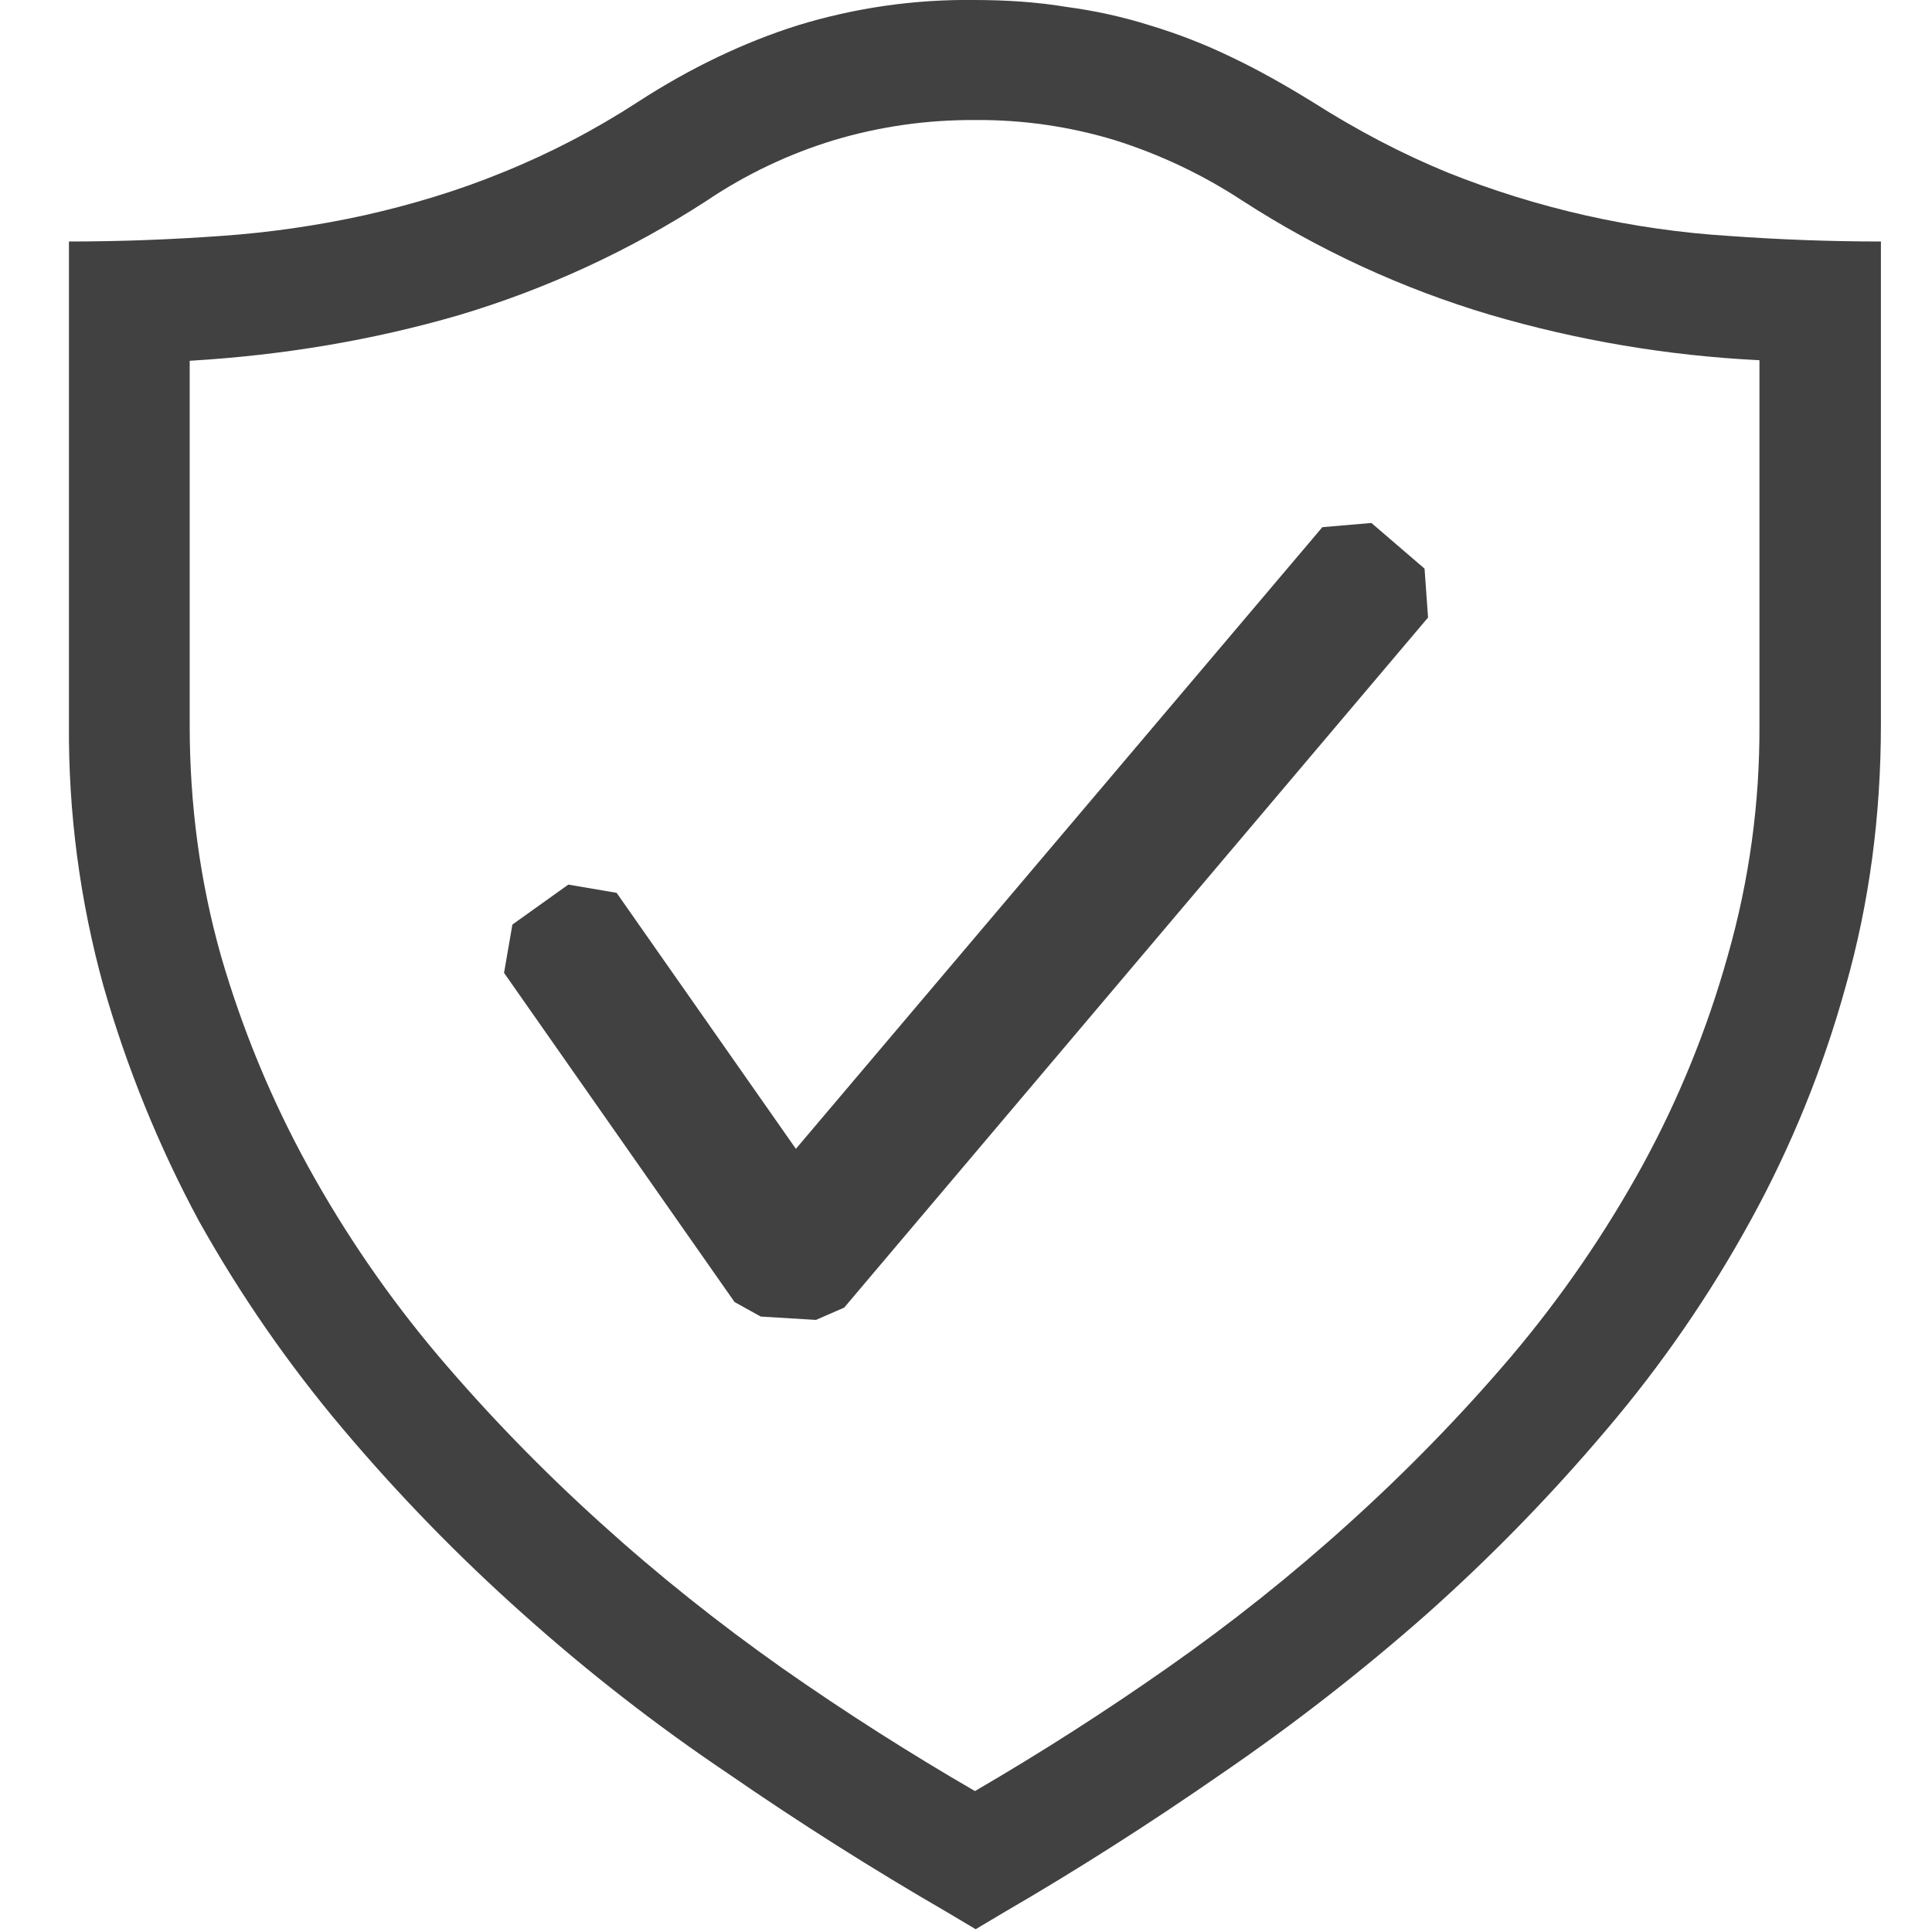
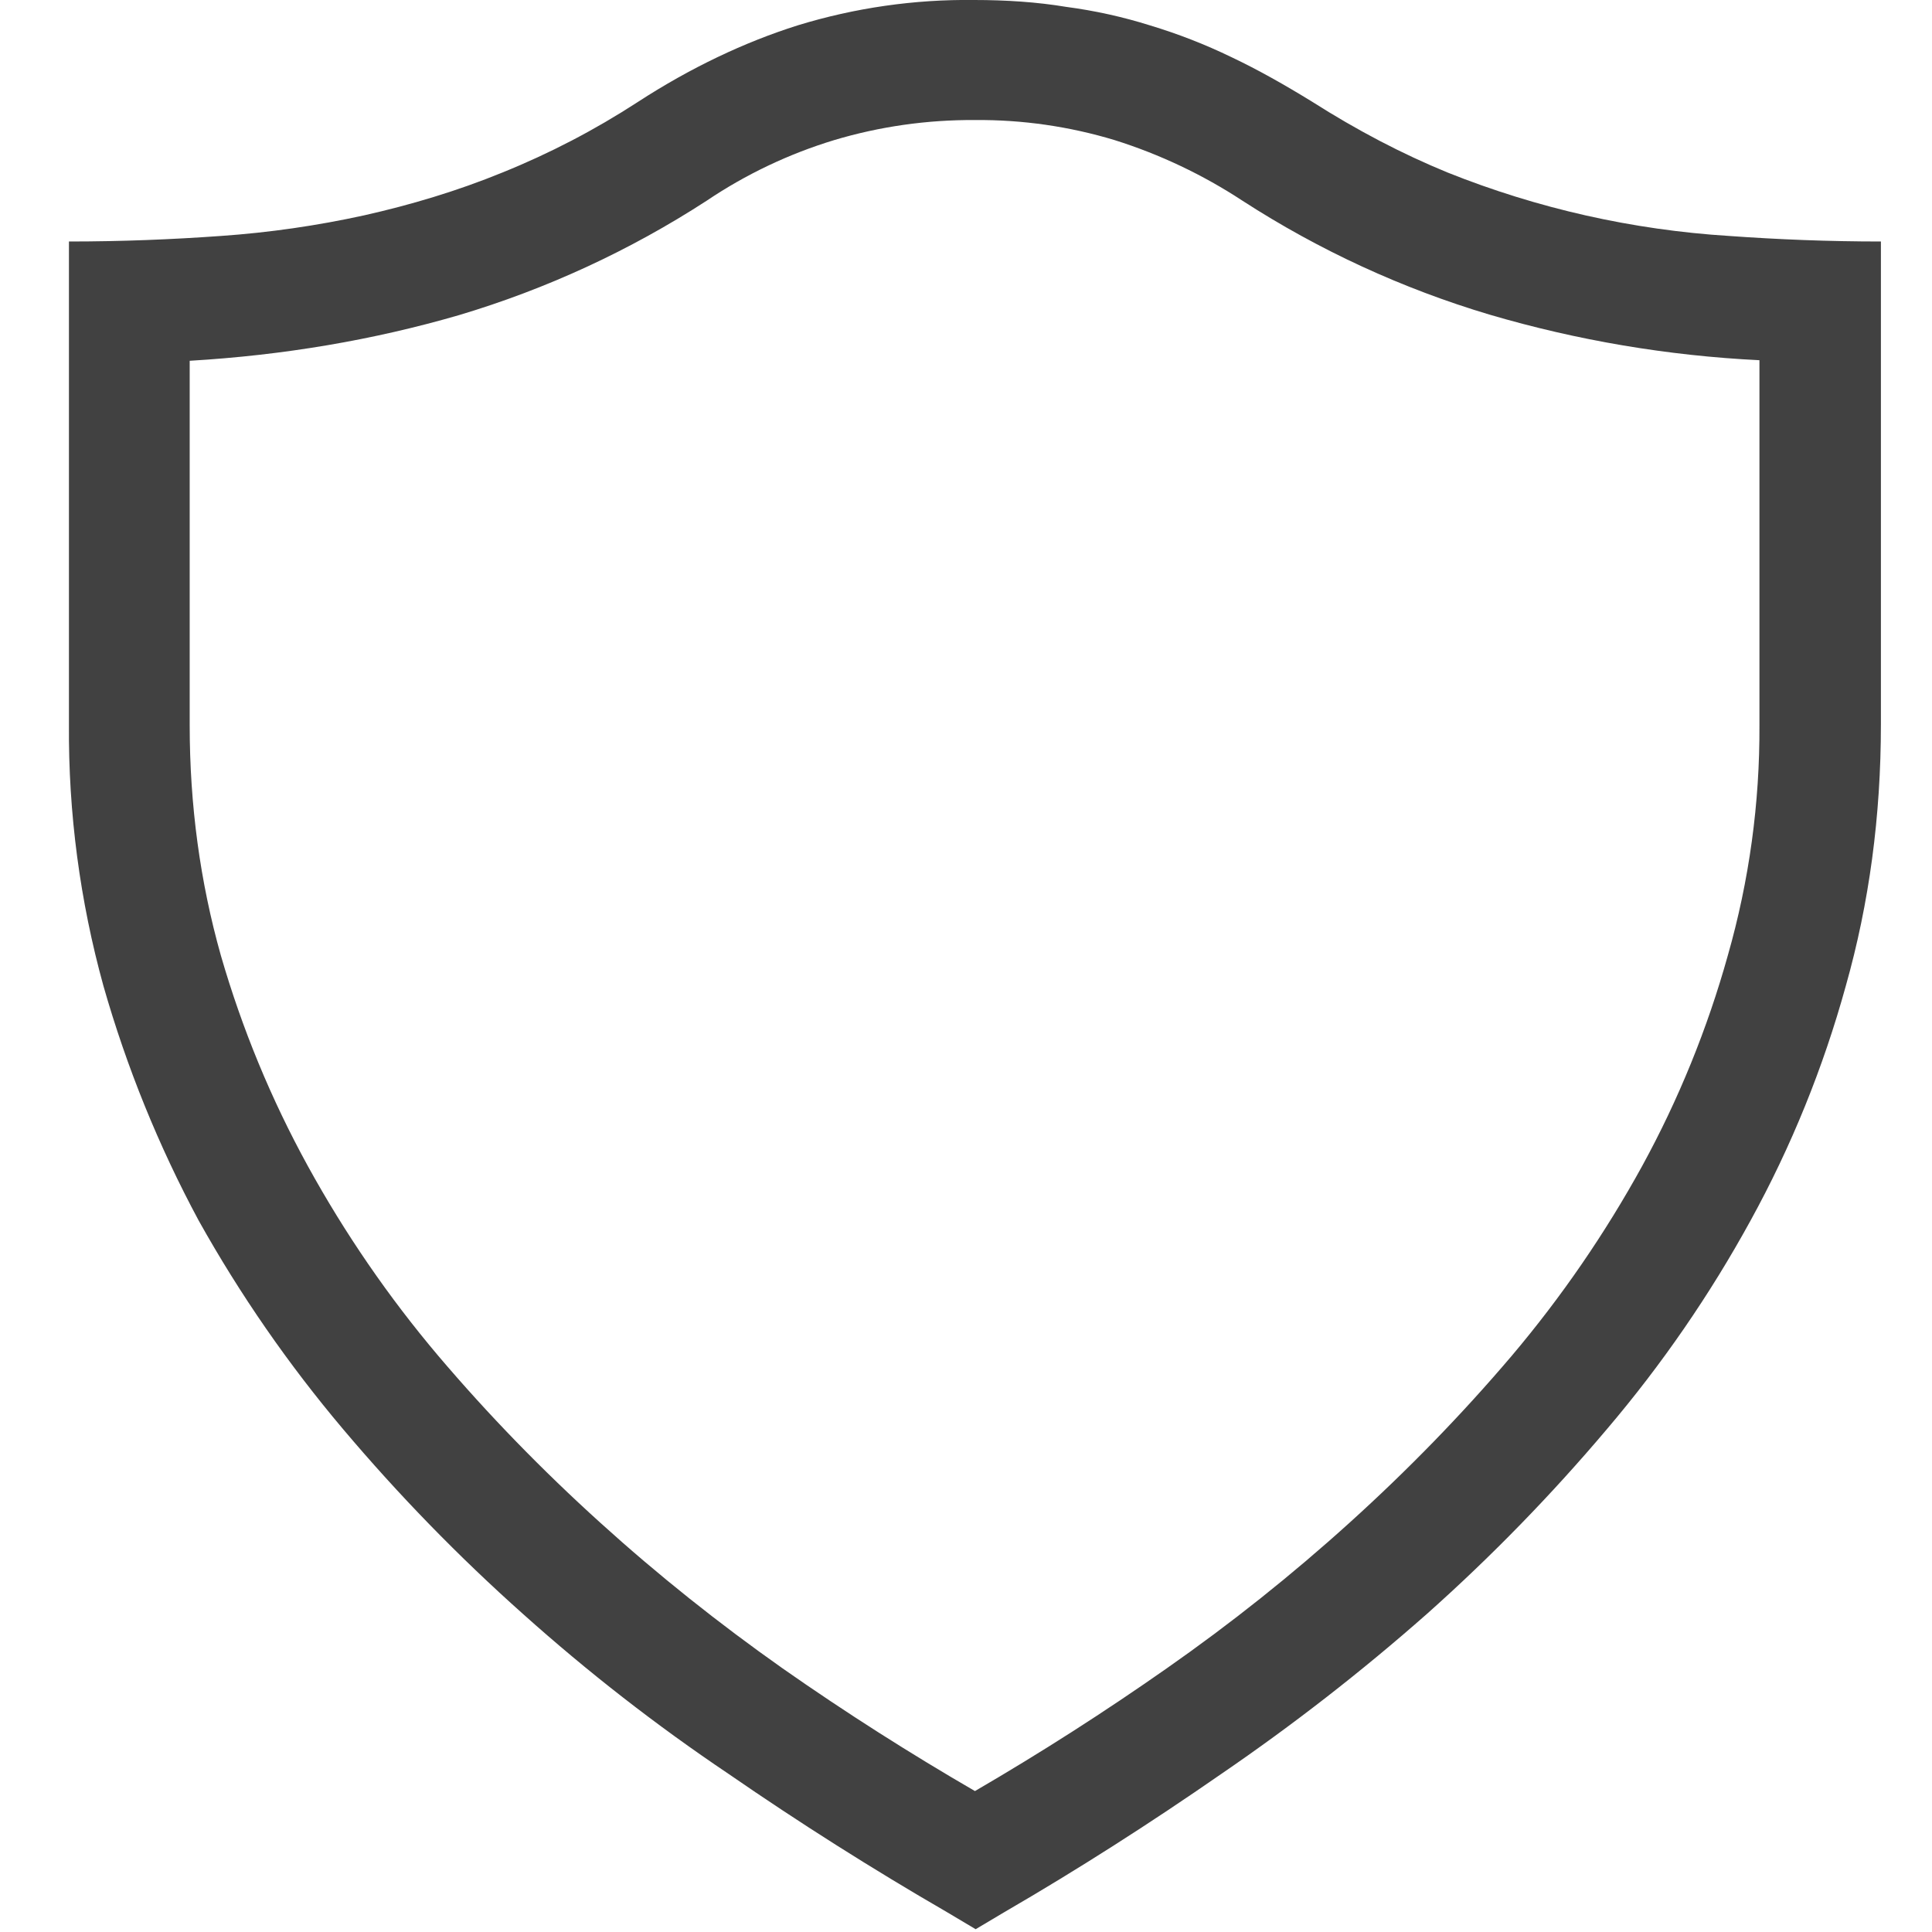
<svg xmlns="http://www.w3.org/2000/svg" width="38" height="38" viewBox="0 0 38 38" fill="none">
  <g clip-path="url(#clip0_700_436)">
    <path d="M19.164 -0C19.786 -0 20.399 0.04 20.969 0.135C21.53 0.209 22.084 0.331 22.624 0.501C23.166 0.665 23.695 0.869 24.225 1.126C24.74 1.37 25.27 1.67 25.799 1.995C26.695 2.565 27.576 3.026 28.474 3.394C30.241 4.101 32.11 4.522 34.01 4.641C34.974 4.71 35.965 4.75 36.995 4.75V14.25C36.995 16.055 36.765 17.765 36.304 19.394C35.861 21 35.233 22.549 34.43 24.009C33.631 25.467 32.686 26.839 31.609 28.106C30.515 29.401 29.331 30.617 28.065 31.744C26.783 32.875 25.432 33.926 24.021 34.891C22.61 35.87 21.185 36.779 19.76 37.606L19.19 37.945L18.62 37.606C17.155 36.758 15.724 35.852 14.331 34.891C12.911 33.937 11.56 32.885 10.286 31.744C9.021 30.617 7.838 29.401 6.745 28.106C5.671 26.834 4.721 25.462 3.909 24.009C3.12 22.542 2.492 20.995 2.035 19.394C1.572 17.719 1.343 15.988 1.356 14.25V4.75C2.389 4.75 3.38 4.71 4.344 4.641C5.293 4.575 6.236 4.439 7.165 4.235C8.075 4.03 8.985 3.76 9.88 3.394C10.809 3.019 11.7 2.555 12.54 2.009C13.585 1.33 14.644 0.829 15.689 0.499C16.814 0.154 17.987 -0.015 19.164 -0ZM34.606 7.085C32.808 6.997 31.027 6.697 29.3 6.189C27.582 5.677 25.946 4.923 24.441 3.95C23.66 3.437 22.812 3.035 21.921 2.755C21.031 2.486 20.105 2.353 19.176 2.361C18.239 2.355 17.306 2.487 16.409 2.755C15.516 3.026 14.669 3.429 13.896 3.95C12.388 4.928 10.748 5.685 9.025 6.199C7.341 6.688 5.579 6.987 3.731 7.096V14.262C3.731 15.836 3.935 17.342 4.344 18.793C4.76 20.232 5.333 21.62 6.054 22.933C6.783 24.259 7.642 25.51 8.619 26.666C9.609 27.832 10.666 28.918 11.806 29.949C12.946 30.982 14.141 31.932 15.39 32.813C16.651 33.696 17.915 34.497 19.176 35.228C20.467 34.477 21.726 33.671 22.95 32.813C24.207 31.934 25.408 30.978 26.545 29.949C27.685 28.918 28.744 27.832 29.735 26.666C30.712 25.51 31.571 24.259 32.3 22.933C33.017 21.622 33.582 20.233 33.984 18.793C34.405 17.32 34.614 15.794 34.606 14.262V7.085Z" fill="#121212" fill-opacity="0.8" />
-     <path fill-rule="evenodd" clip-rule="evenodd" d="M28.019 11.184L26.974 10.286L26.009 10.369L15.654 22.596L12.128 17.561L11.178 17.399L10.078 18.185L9.914 19.135L14.448 25.61L14.963 25.895L16.049 25.961L16.604 25.719L28.088 12.146L28.019 11.184Z" fill="#121212" fill-opacity="0.8" />
  </g>
  <defs>
    <clipPath id="clip0_700_436">
      <rect width="38" height="38" fill="white" />
    </clipPath>
  </defs>
</svg>